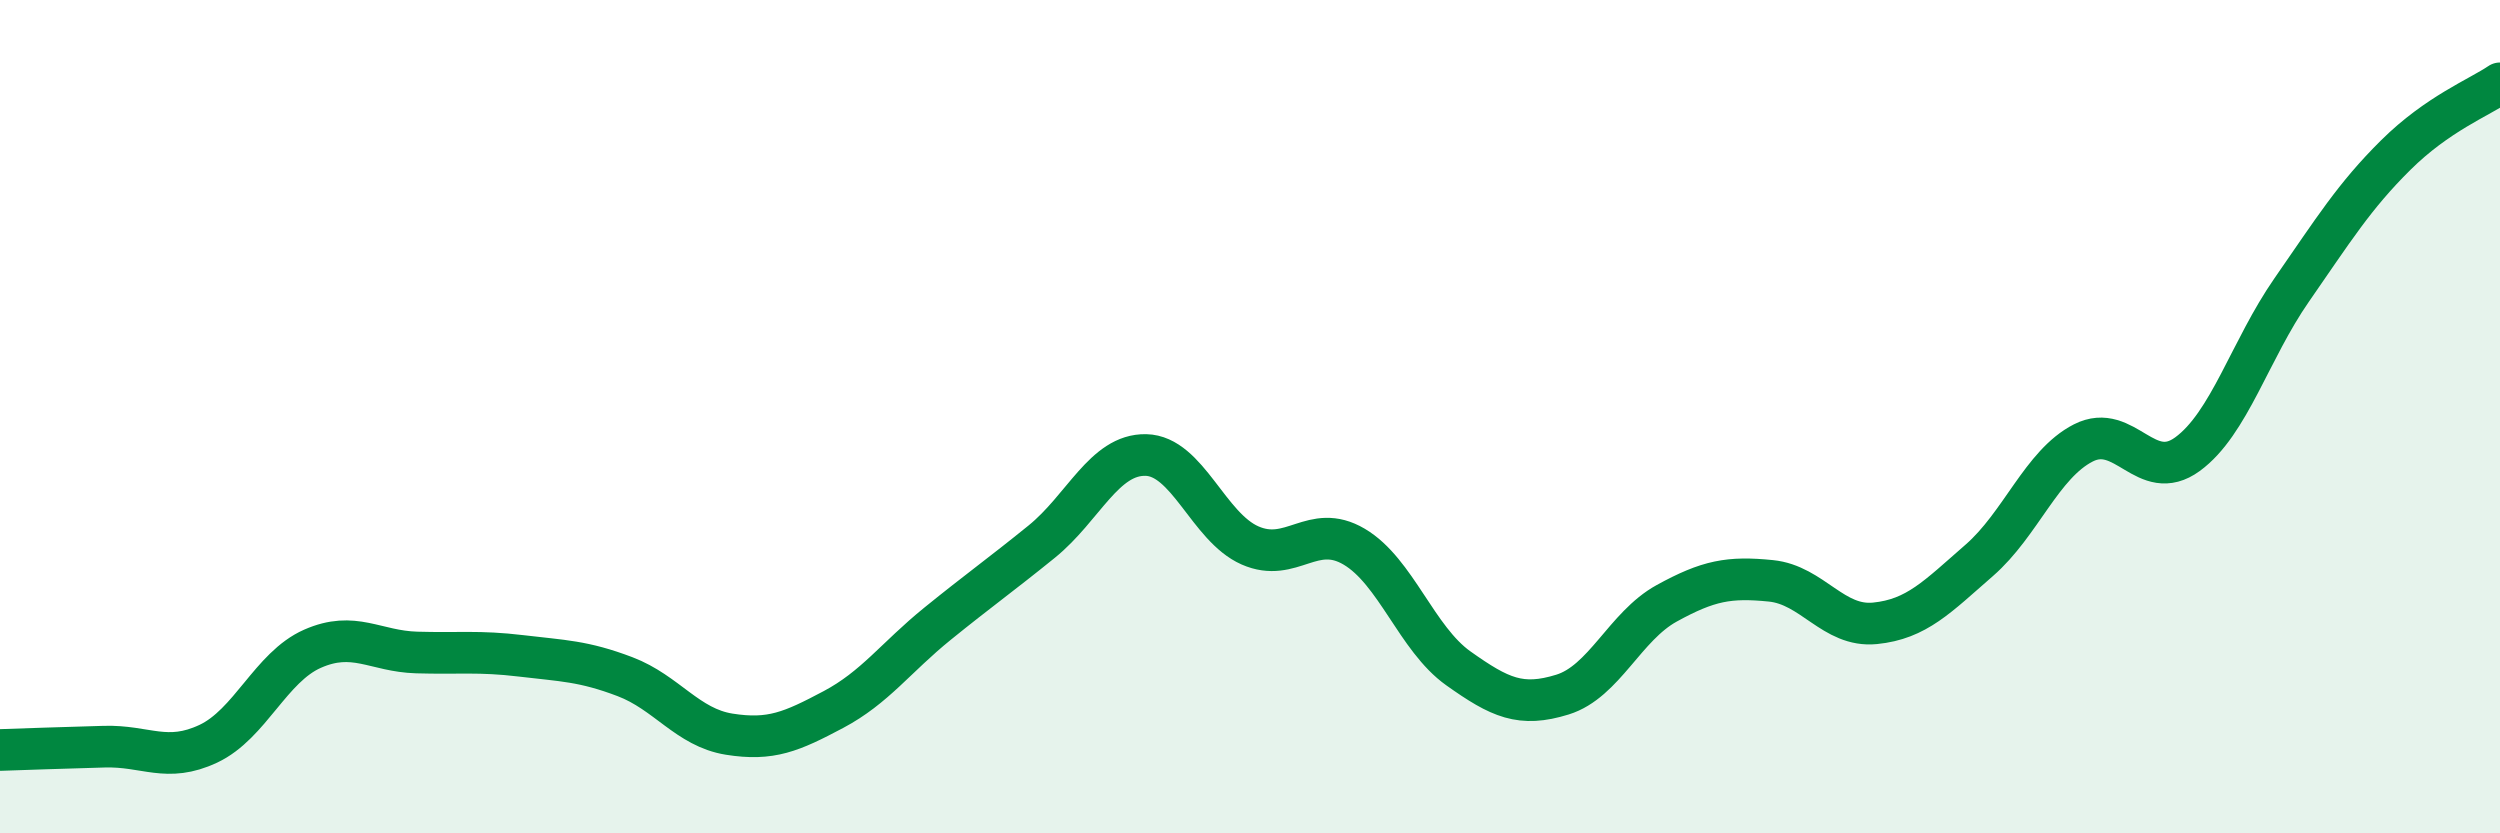
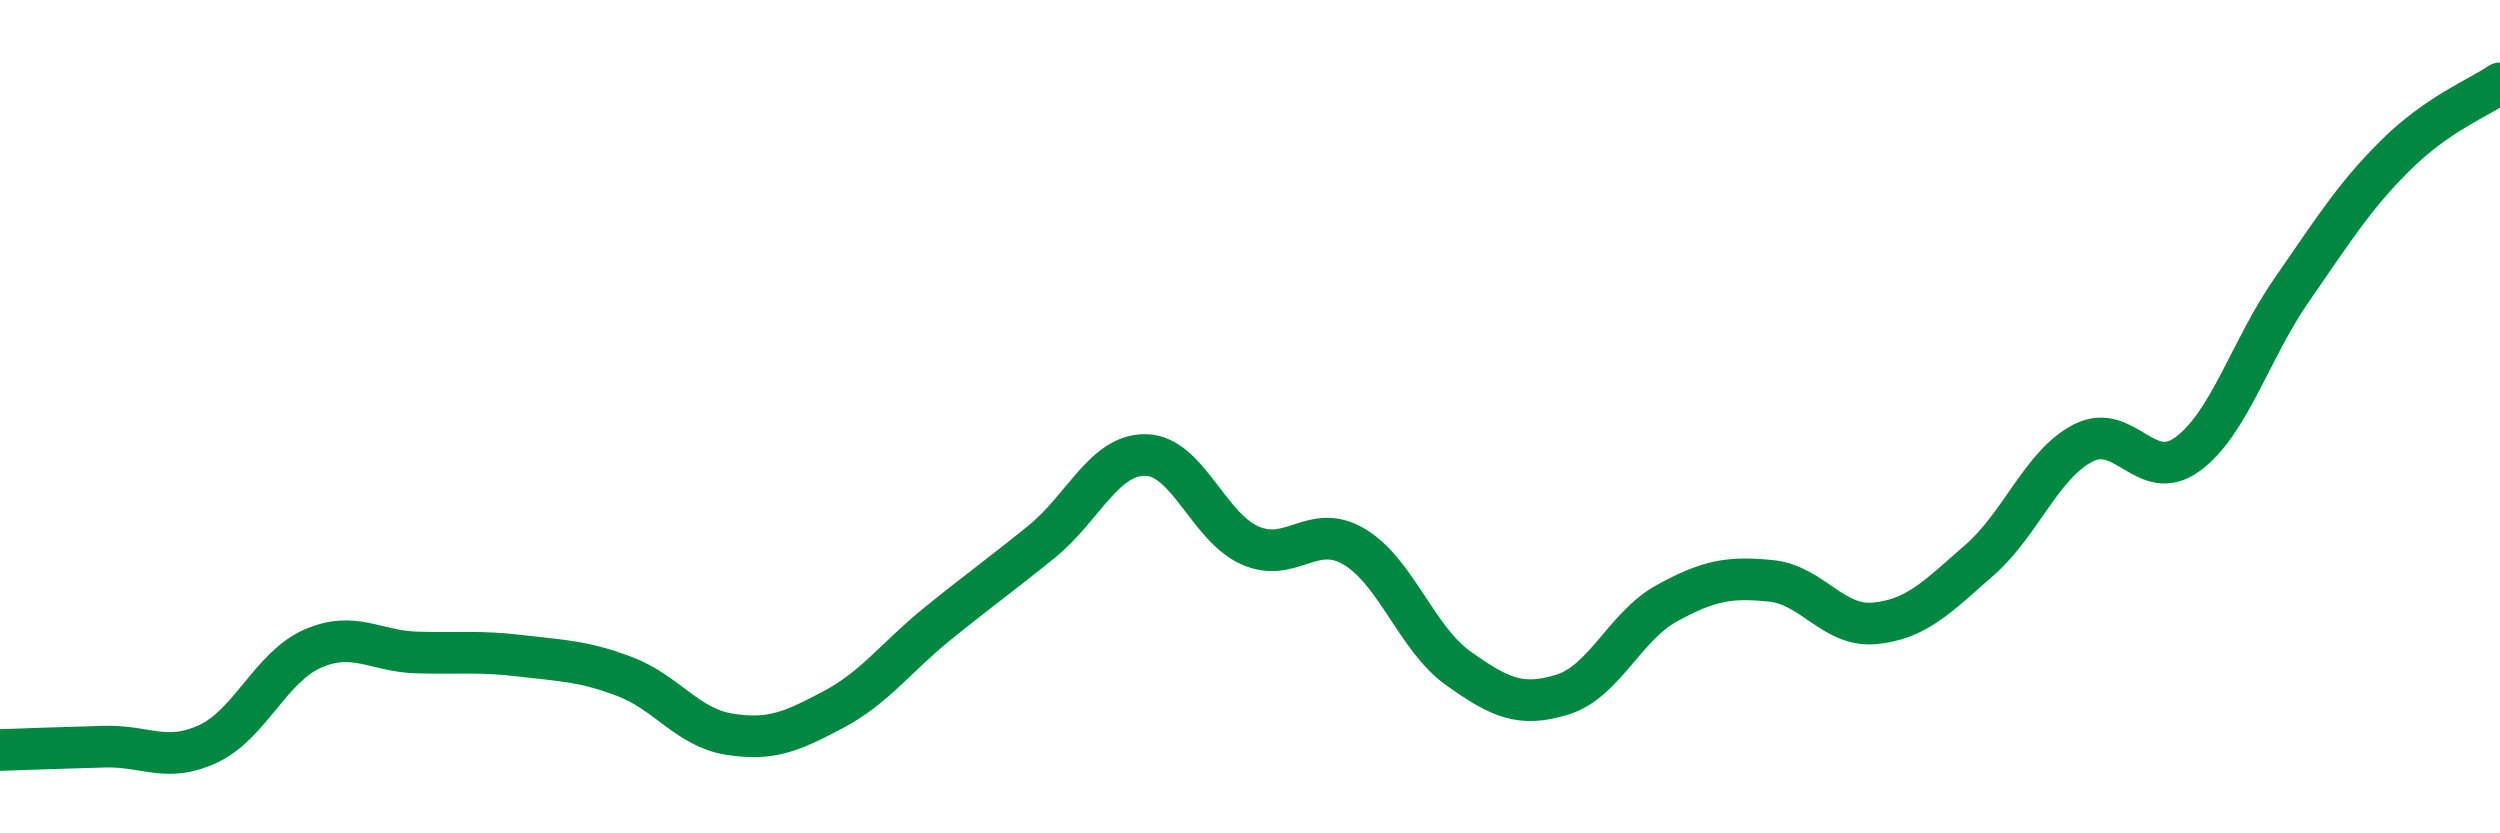
<svg xmlns="http://www.w3.org/2000/svg" width="60" height="20" viewBox="0 0 60 20">
-   <path d="M 0,18 C 0.5,17.98 1.5,17.95 2.5,17.92 C 3.5,17.89 4,18.32 5,17.85 C 6,17.38 6.5,16.01 7.5,15.57 C 8.5,15.13 9,15.63 10,15.66 C 11,15.69 11.5,15.62 12.5,15.74 C 13.5,15.86 14,15.86 15,16.24 C 16,16.62 16.5,17.46 17.5,17.62 C 18.5,17.78 19,17.56 20,17.03 C 21,16.5 21.5,15.78 22.5,14.97 C 23.5,14.16 24,13.81 25,13 C 26,12.19 26.5,10.9 27.5,10.92 C 28.5,10.94 29,12.65 30,13.09 C 31,13.53 31.5,12.53 32.5,13.12 C 33.5,13.71 34,15.33 35,16.04 C 36,16.75 36.5,16.98 37.5,16.67 C 38.5,16.36 39,15.03 40,14.48 C 41,13.93 41.5,13.84 42.5,13.94 C 43.5,14.04 44,15.06 45,14.96 C 46,14.86 46.5,14.32 47.5,13.45 C 48.5,12.58 49,11.14 50,10.63 C 51,10.12 51.5,11.63 52.5,10.9 C 53.5,10.17 54,8.4 55,6.96 C 56,5.52 56.5,4.71 57.5,3.72 C 58.5,2.73 59.5,2.34 60,2L60 20L0 20Z" fill="#008740" opacity="0.1" stroke-linecap="round" stroke-linejoin="round" />
  <path d="M 0,18 C 0.5,17.98 1.5,17.95 2.5,17.92 C 3.5,17.89 4,18.32 5,17.85 C 6,17.38 6.5,16.01 7.5,15.57 C 8.5,15.13 9,15.63 10,15.66 C 11,15.69 11.5,15.62 12.5,15.74 C 13.5,15.86 14,15.86 15,16.24 C 16,16.62 16.5,17.46 17.5,17.62 C 18.5,17.78 19,17.56 20,17.03 C 21,16.5 21.5,15.78 22.5,14.97 C 23.5,14.16 24,13.81 25,13 C 26,12.19 26.5,10.9 27.5,10.92 C 28.5,10.94 29,12.65 30,13.09 C 31,13.53 31.5,12.53 32.5,13.12 C 33.5,13.71 34,15.33 35,16.04 C 36,16.75 36.5,16.98 37.5,16.67 C 38.5,16.36 39,15.03 40,14.48 C 41,13.93 41.5,13.84 42.5,13.94 C 43.5,14.04 44,15.06 45,14.96 C 46,14.86 46.5,14.32 47.5,13.45 C 48.5,12.58 49,11.14 50,10.63 C 51,10.12 51.5,11.63 52.5,10.9 C 53.5,10.17 54,8.4 55,6.96 C 56,5.52 56.5,4.71 57.5,3.72 C 58.5,2.73 59.5,2.34 60,2" stroke="#008740" stroke-width="1" fill="none" stroke-linecap="round" stroke-linejoin="round" />
</svg>